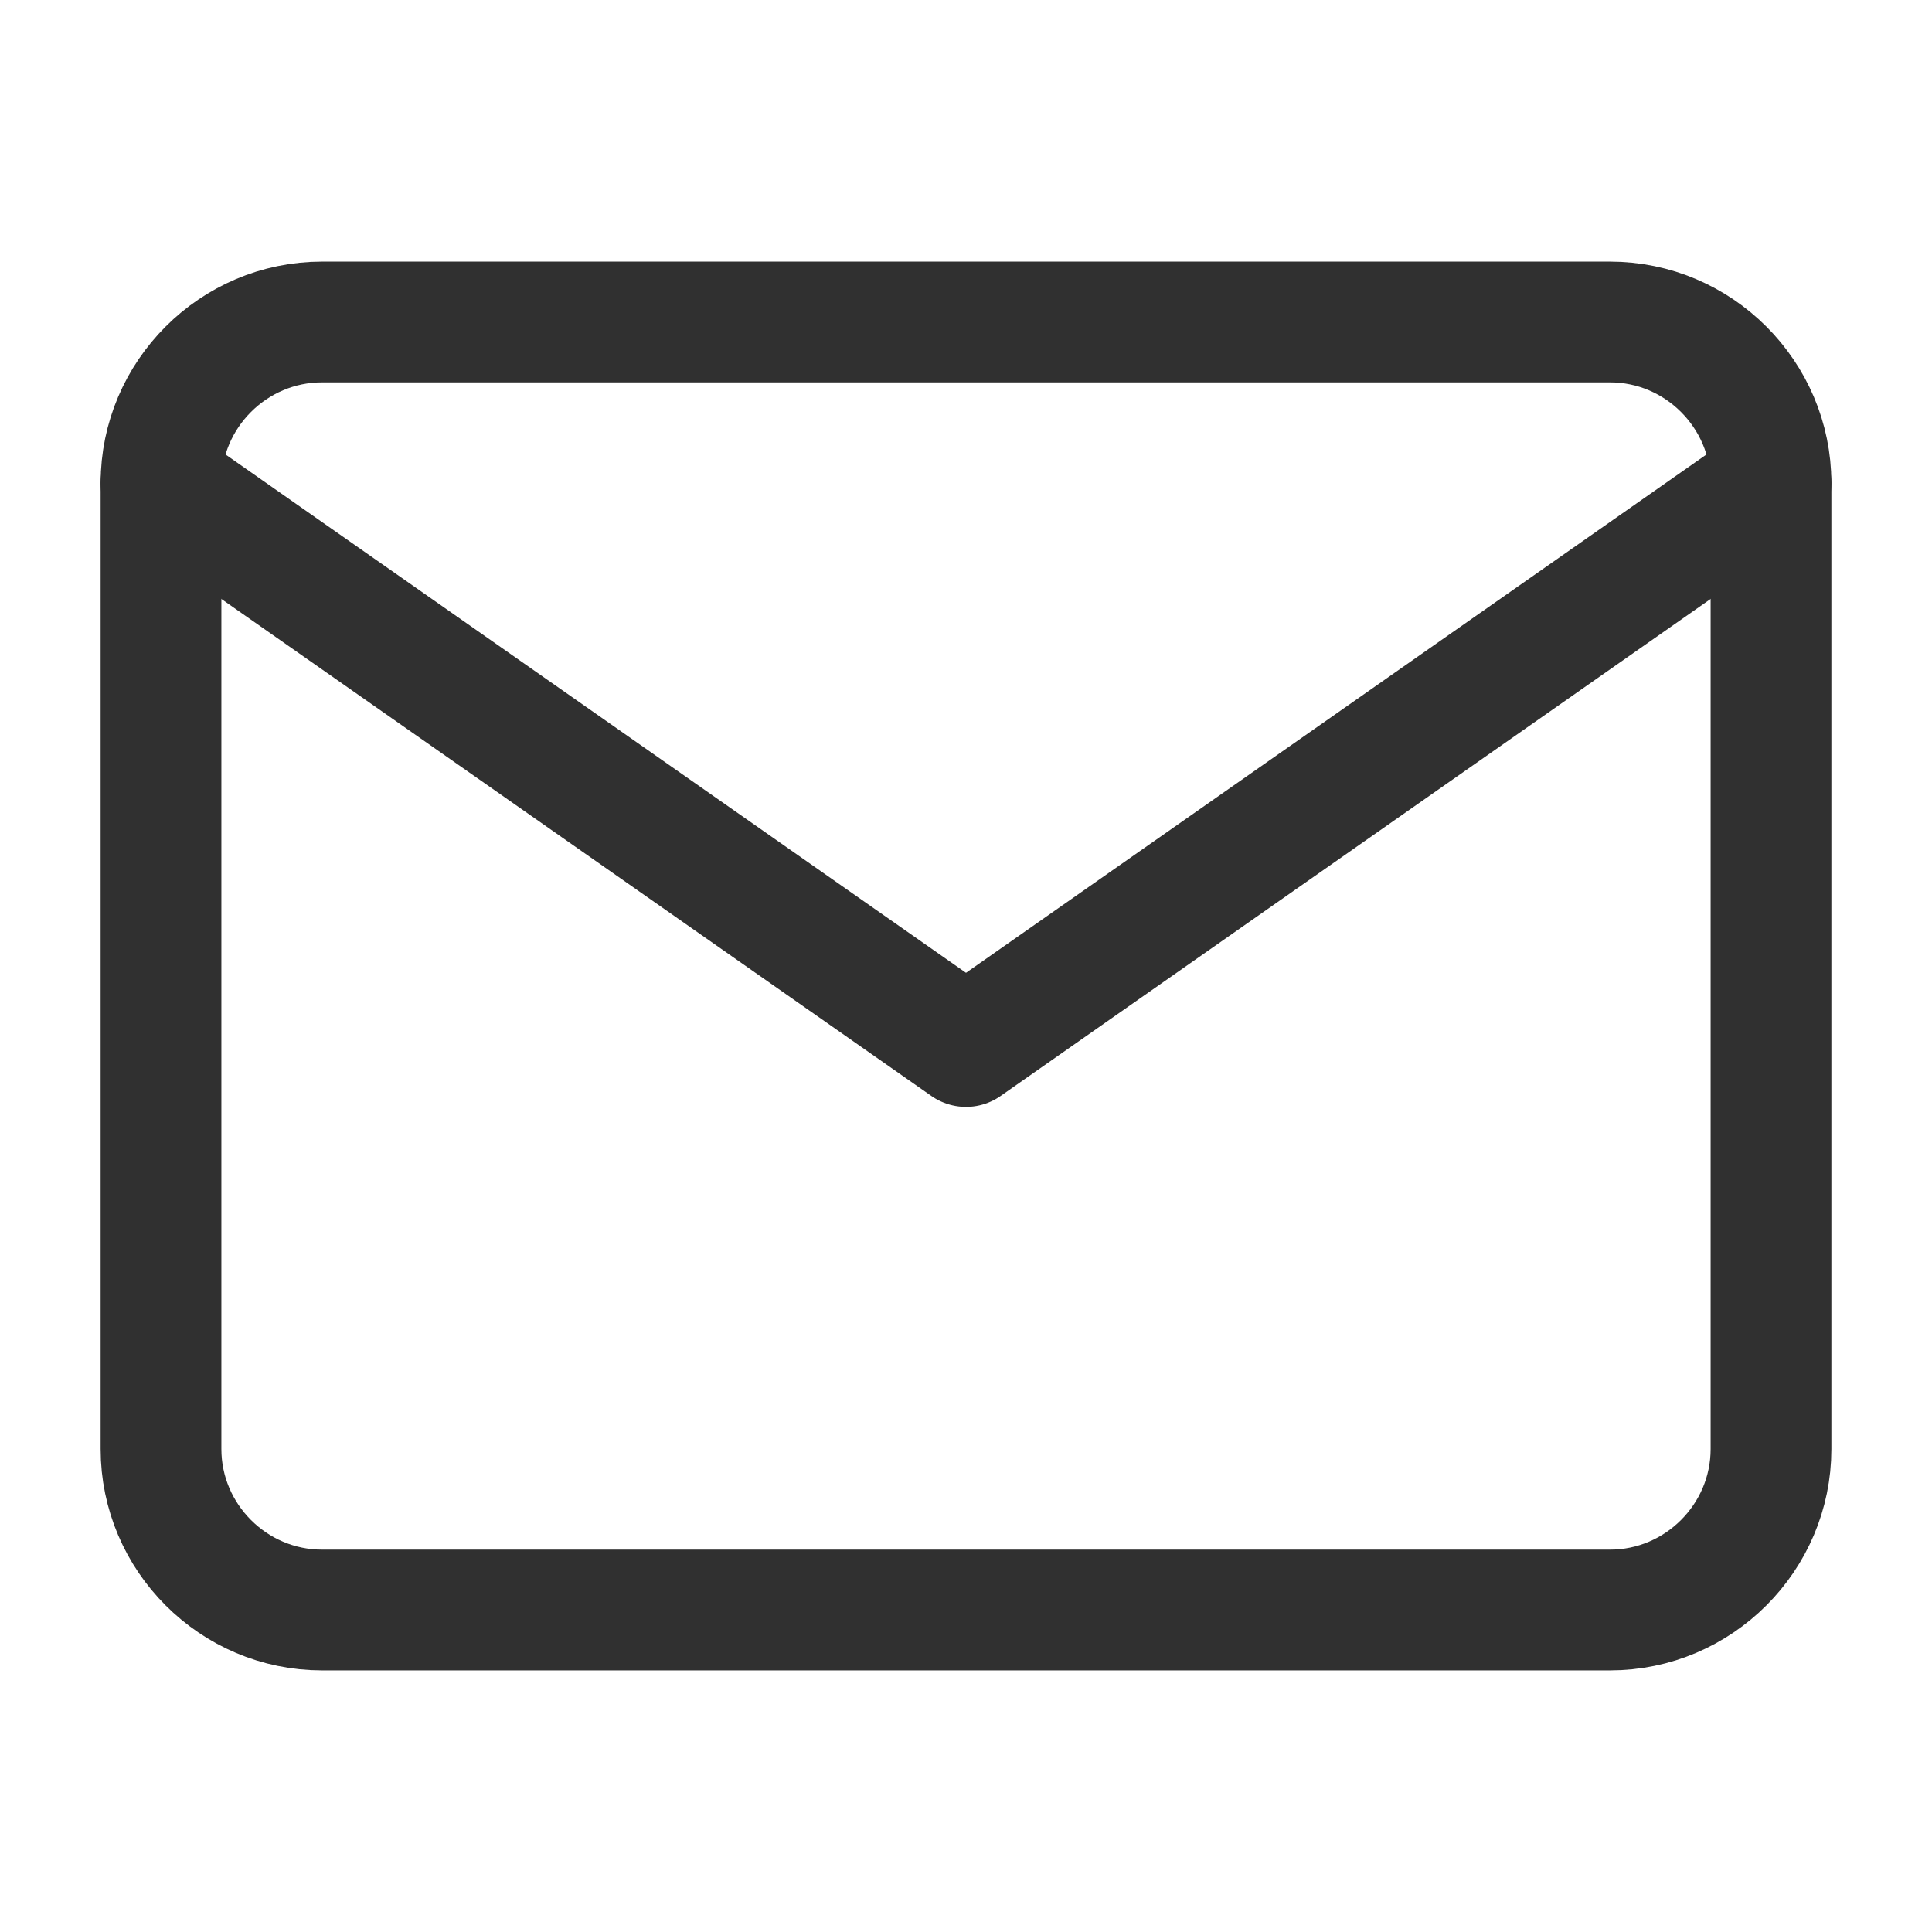
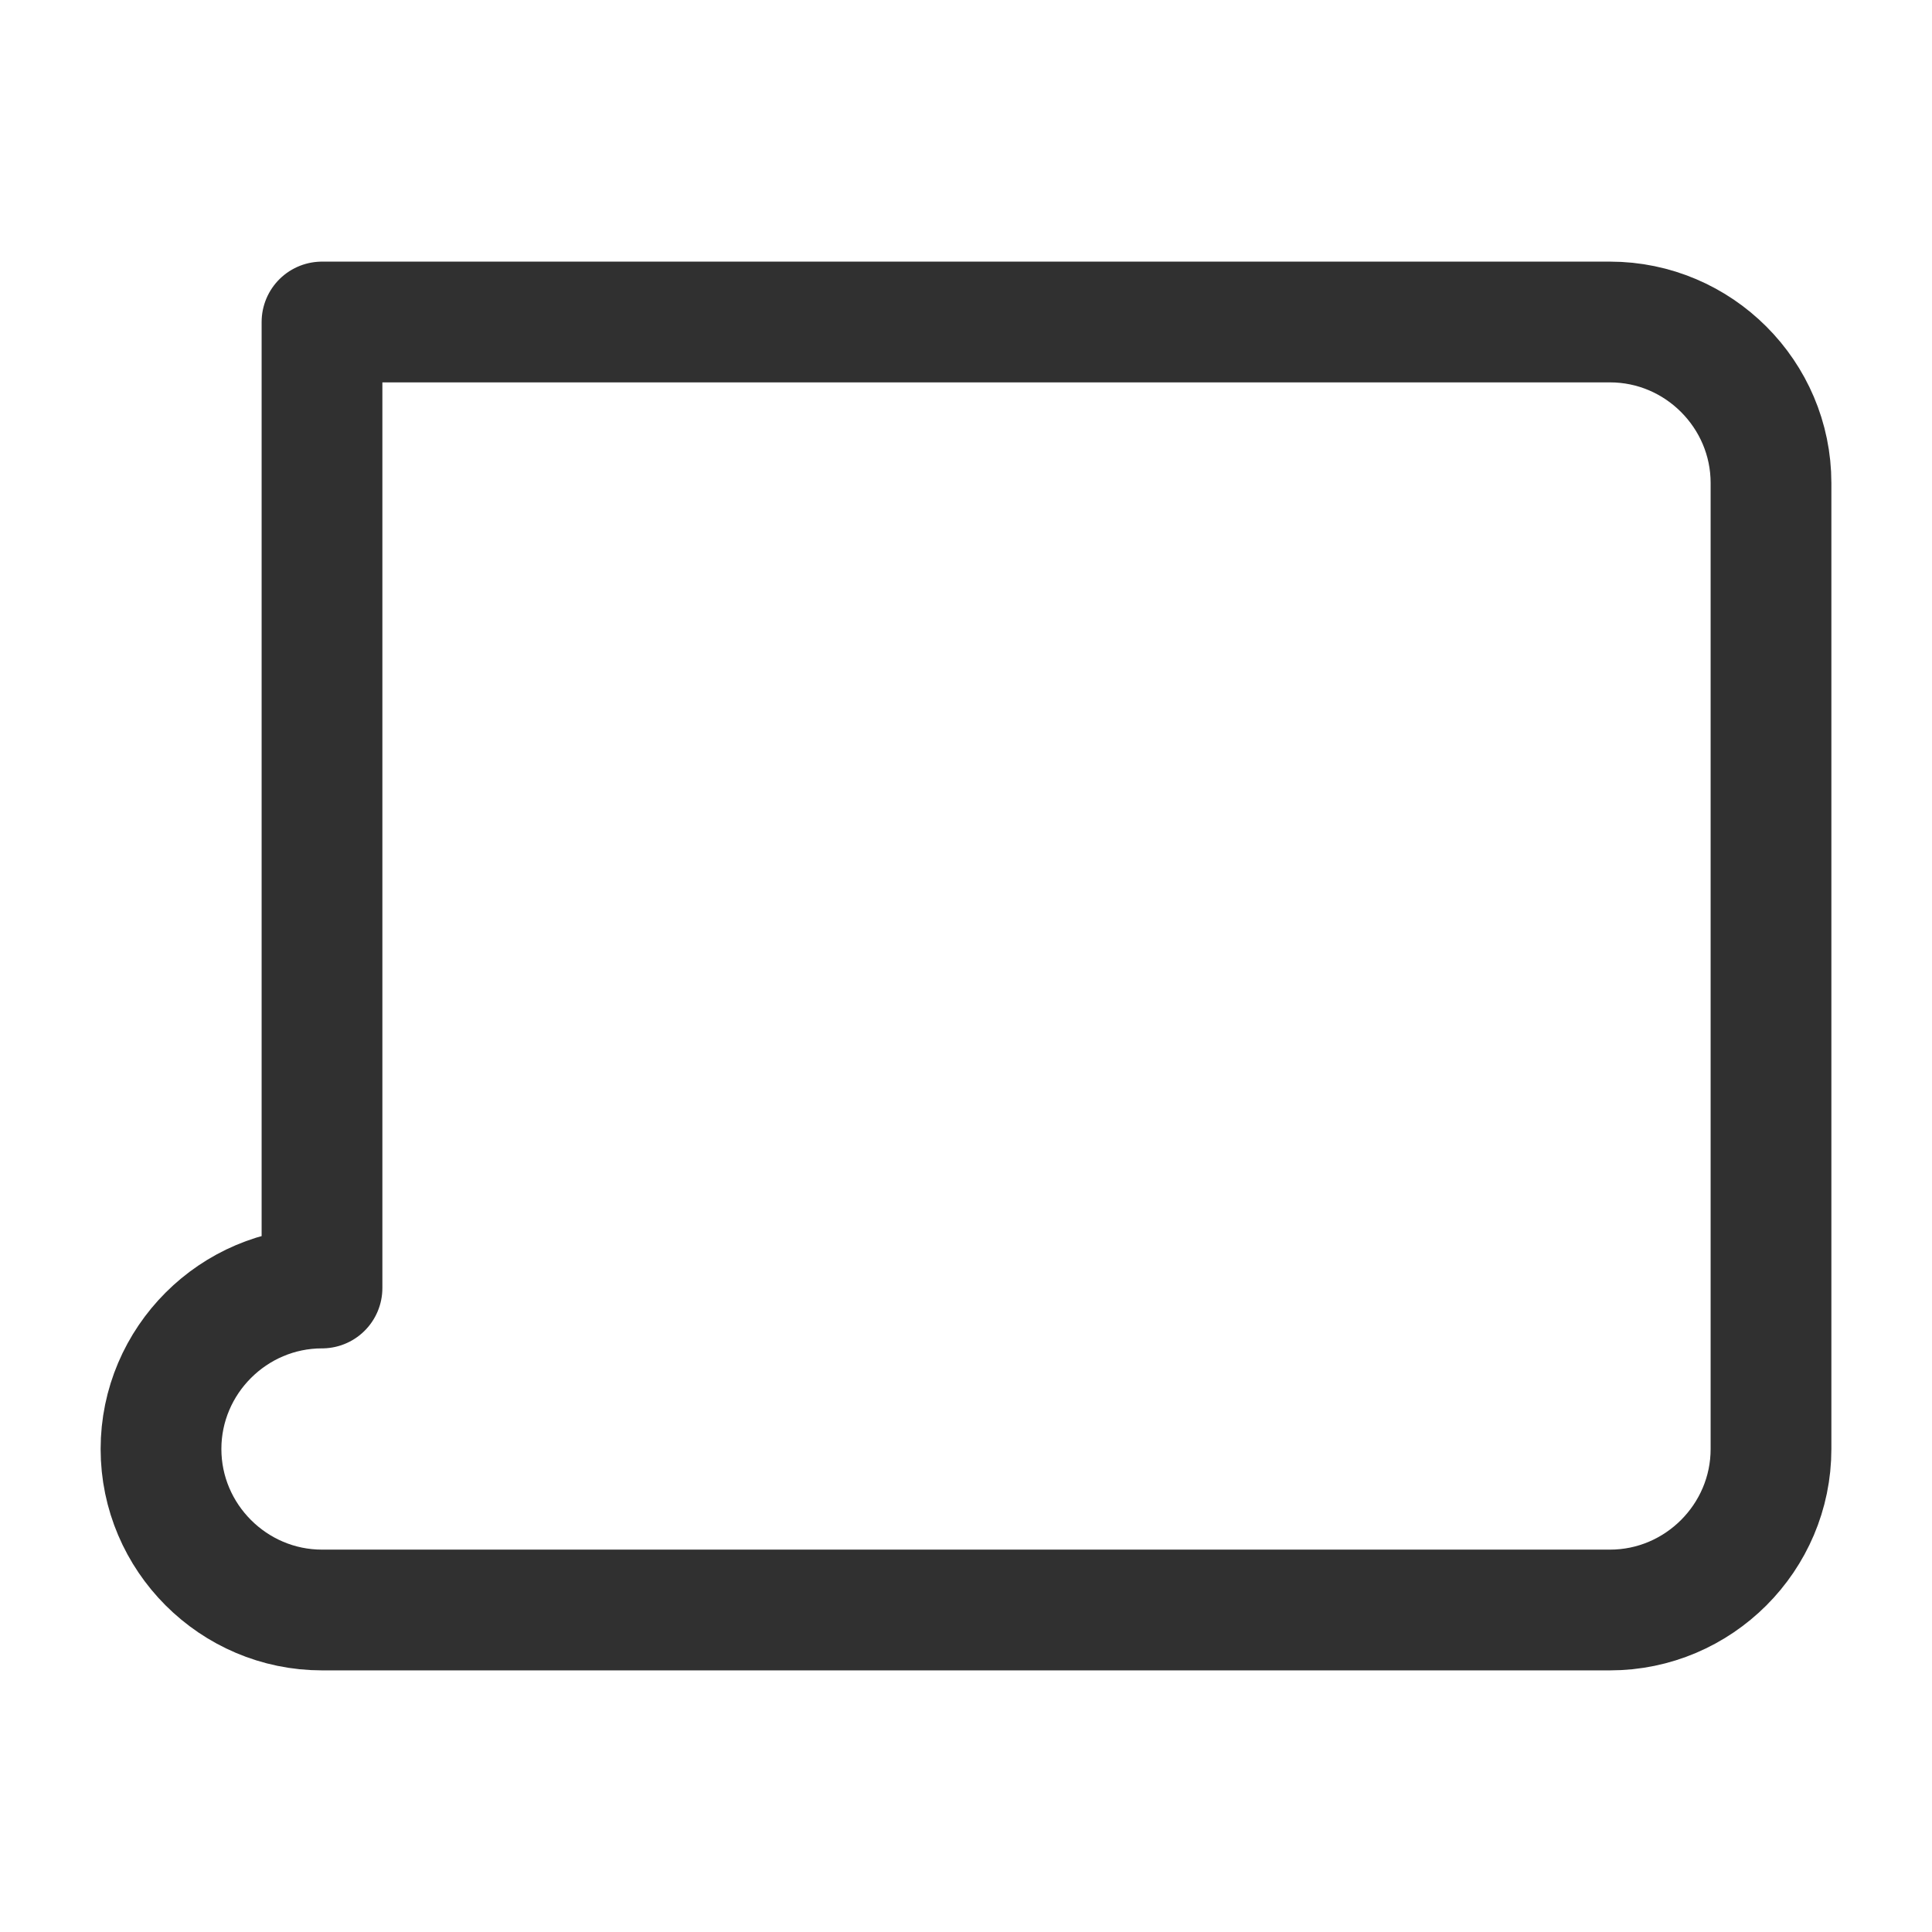
<svg xmlns="http://www.w3.org/2000/svg" width="24" height="24" viewBox="0 0 24 24" fill="none" stroke="#303030" stroke-width="1.5" stroke-linecap="round" stroke-linejoin="round">
-   <path d="M4 4h16c1.1 0 2 .9 2 2v12c0 1.1-.9 2-2 2H4c-1.1 0-2-.9-2-2V6c0-1.1.9-2 2-2z" />
-   <polyline points="22,6 12,13 2,6" />
+   <path d="M4 4h16c1.1 0 2 .9 2 2v12c0 1.1-.9 2-2 2H4c-1.1 0-2-.9-2-2c0-1.1.9-2 2-2z" />
</svg>